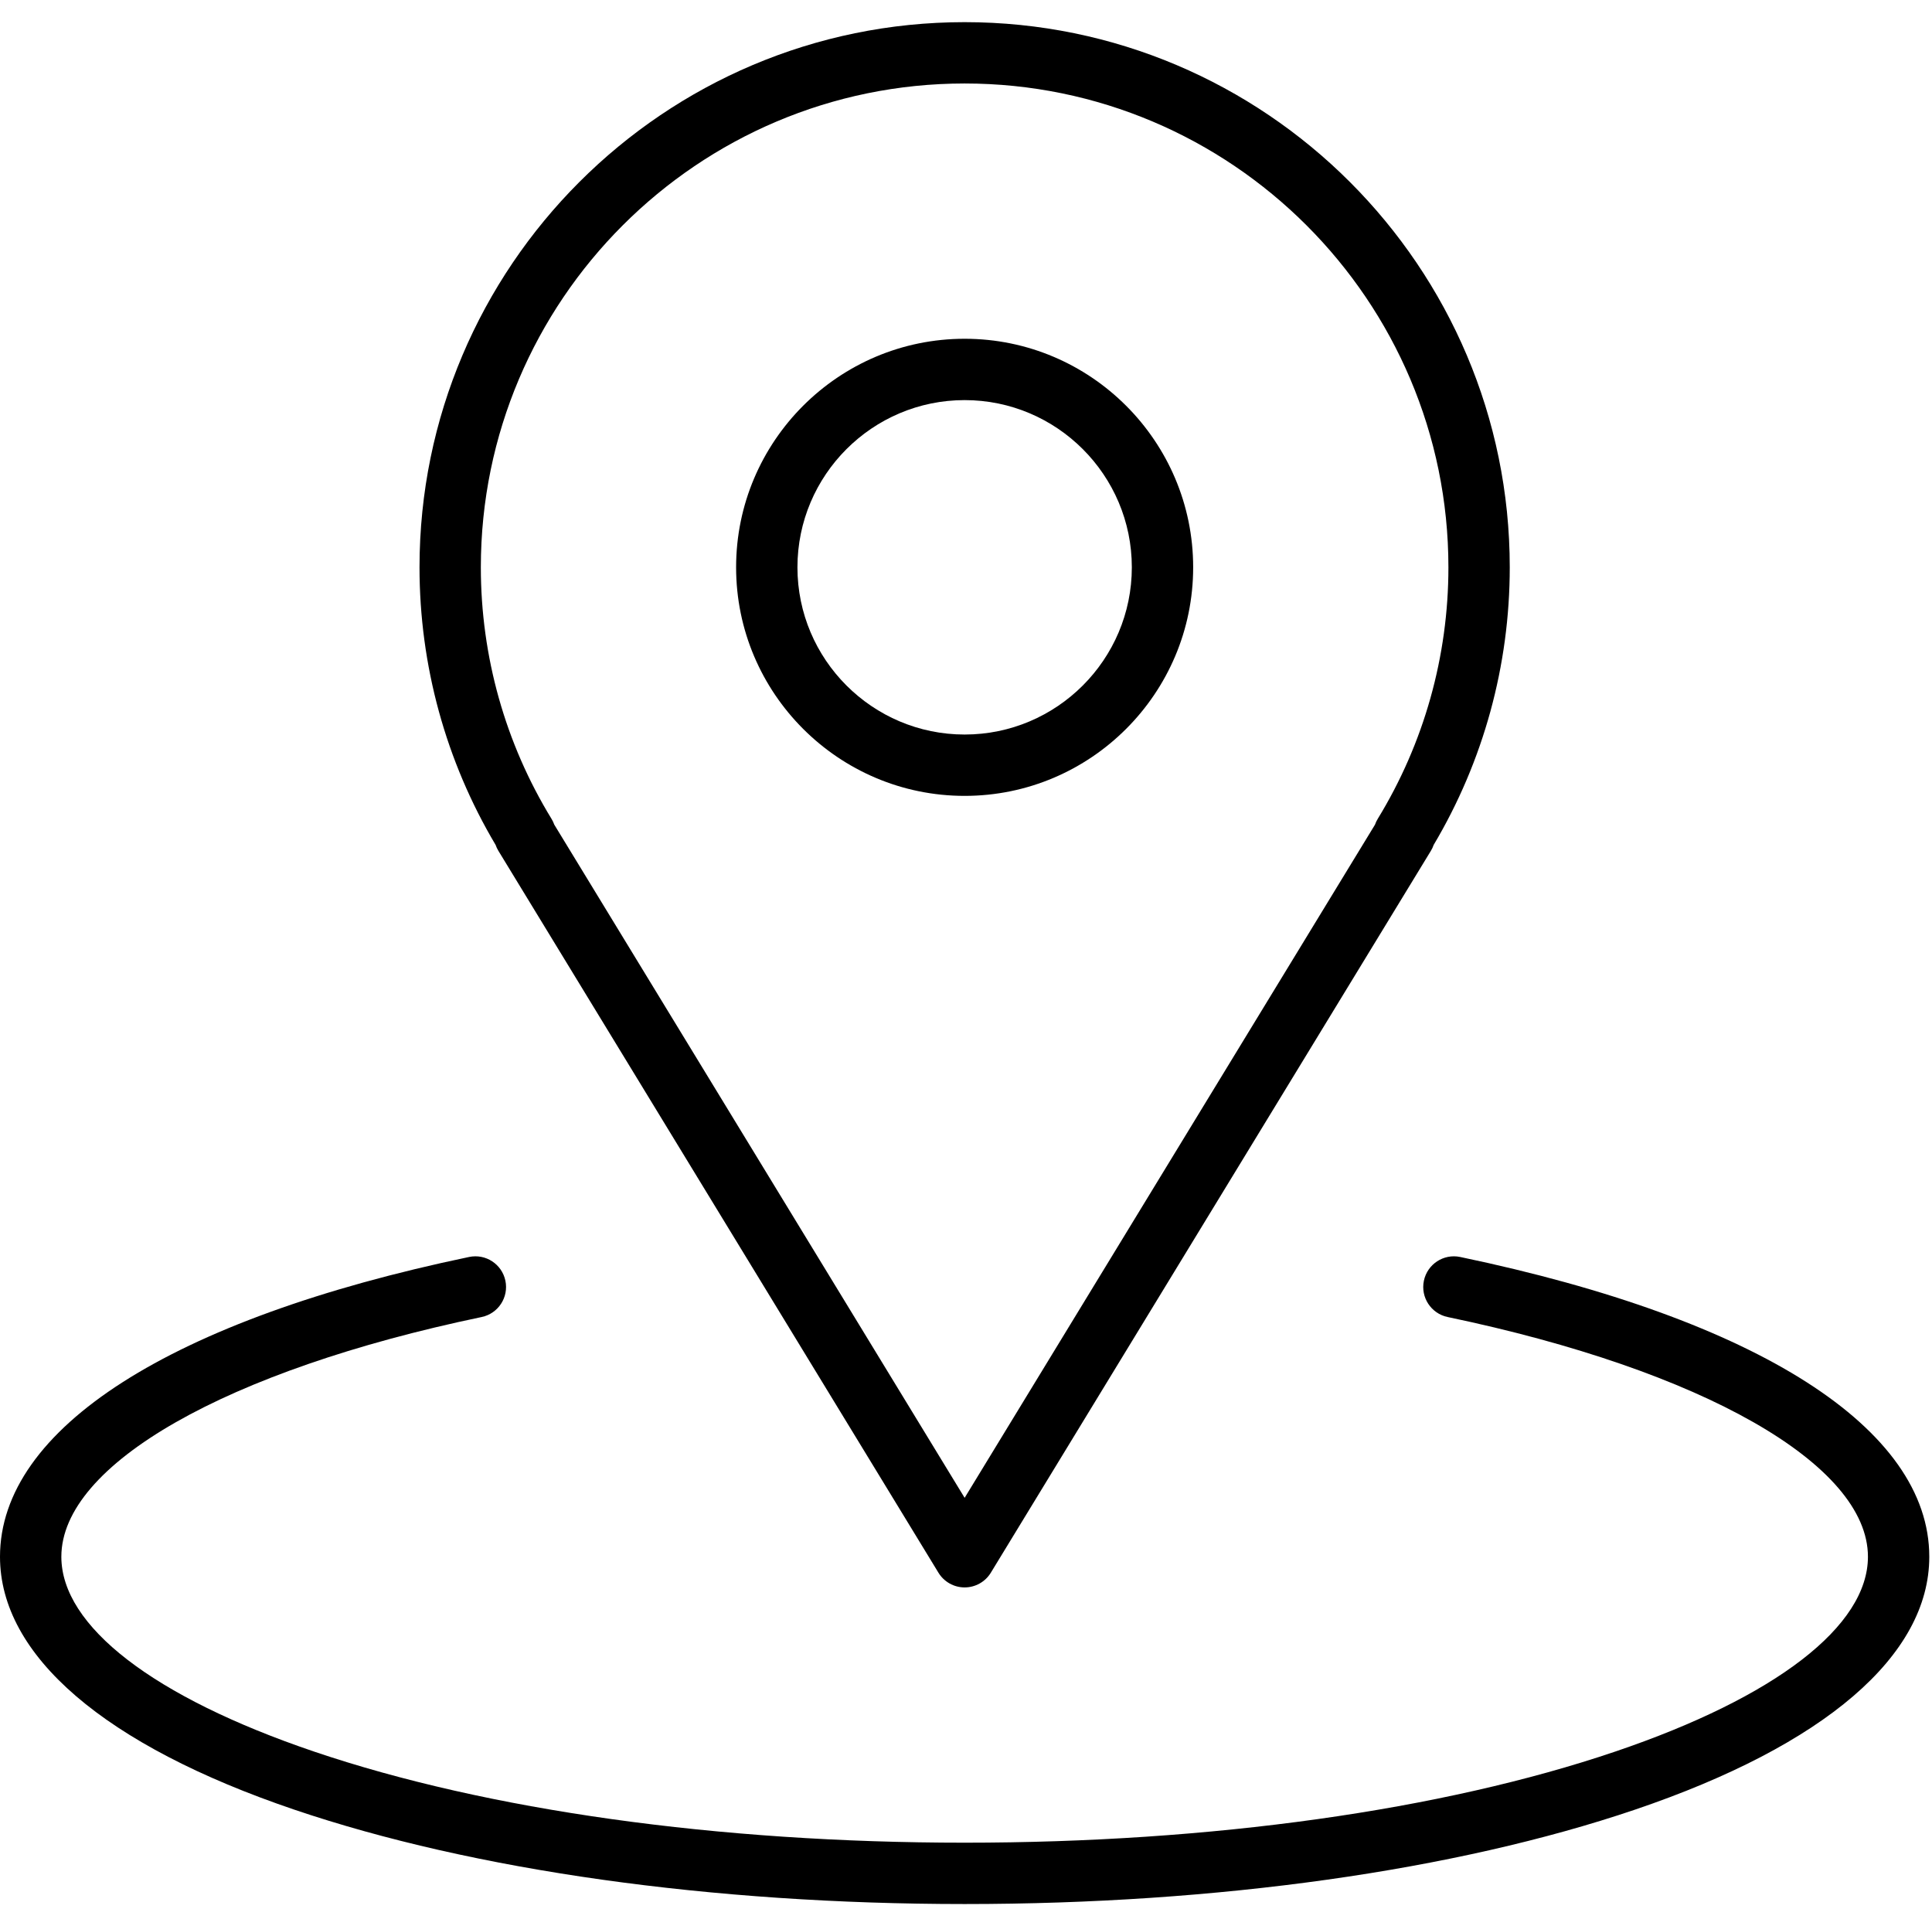
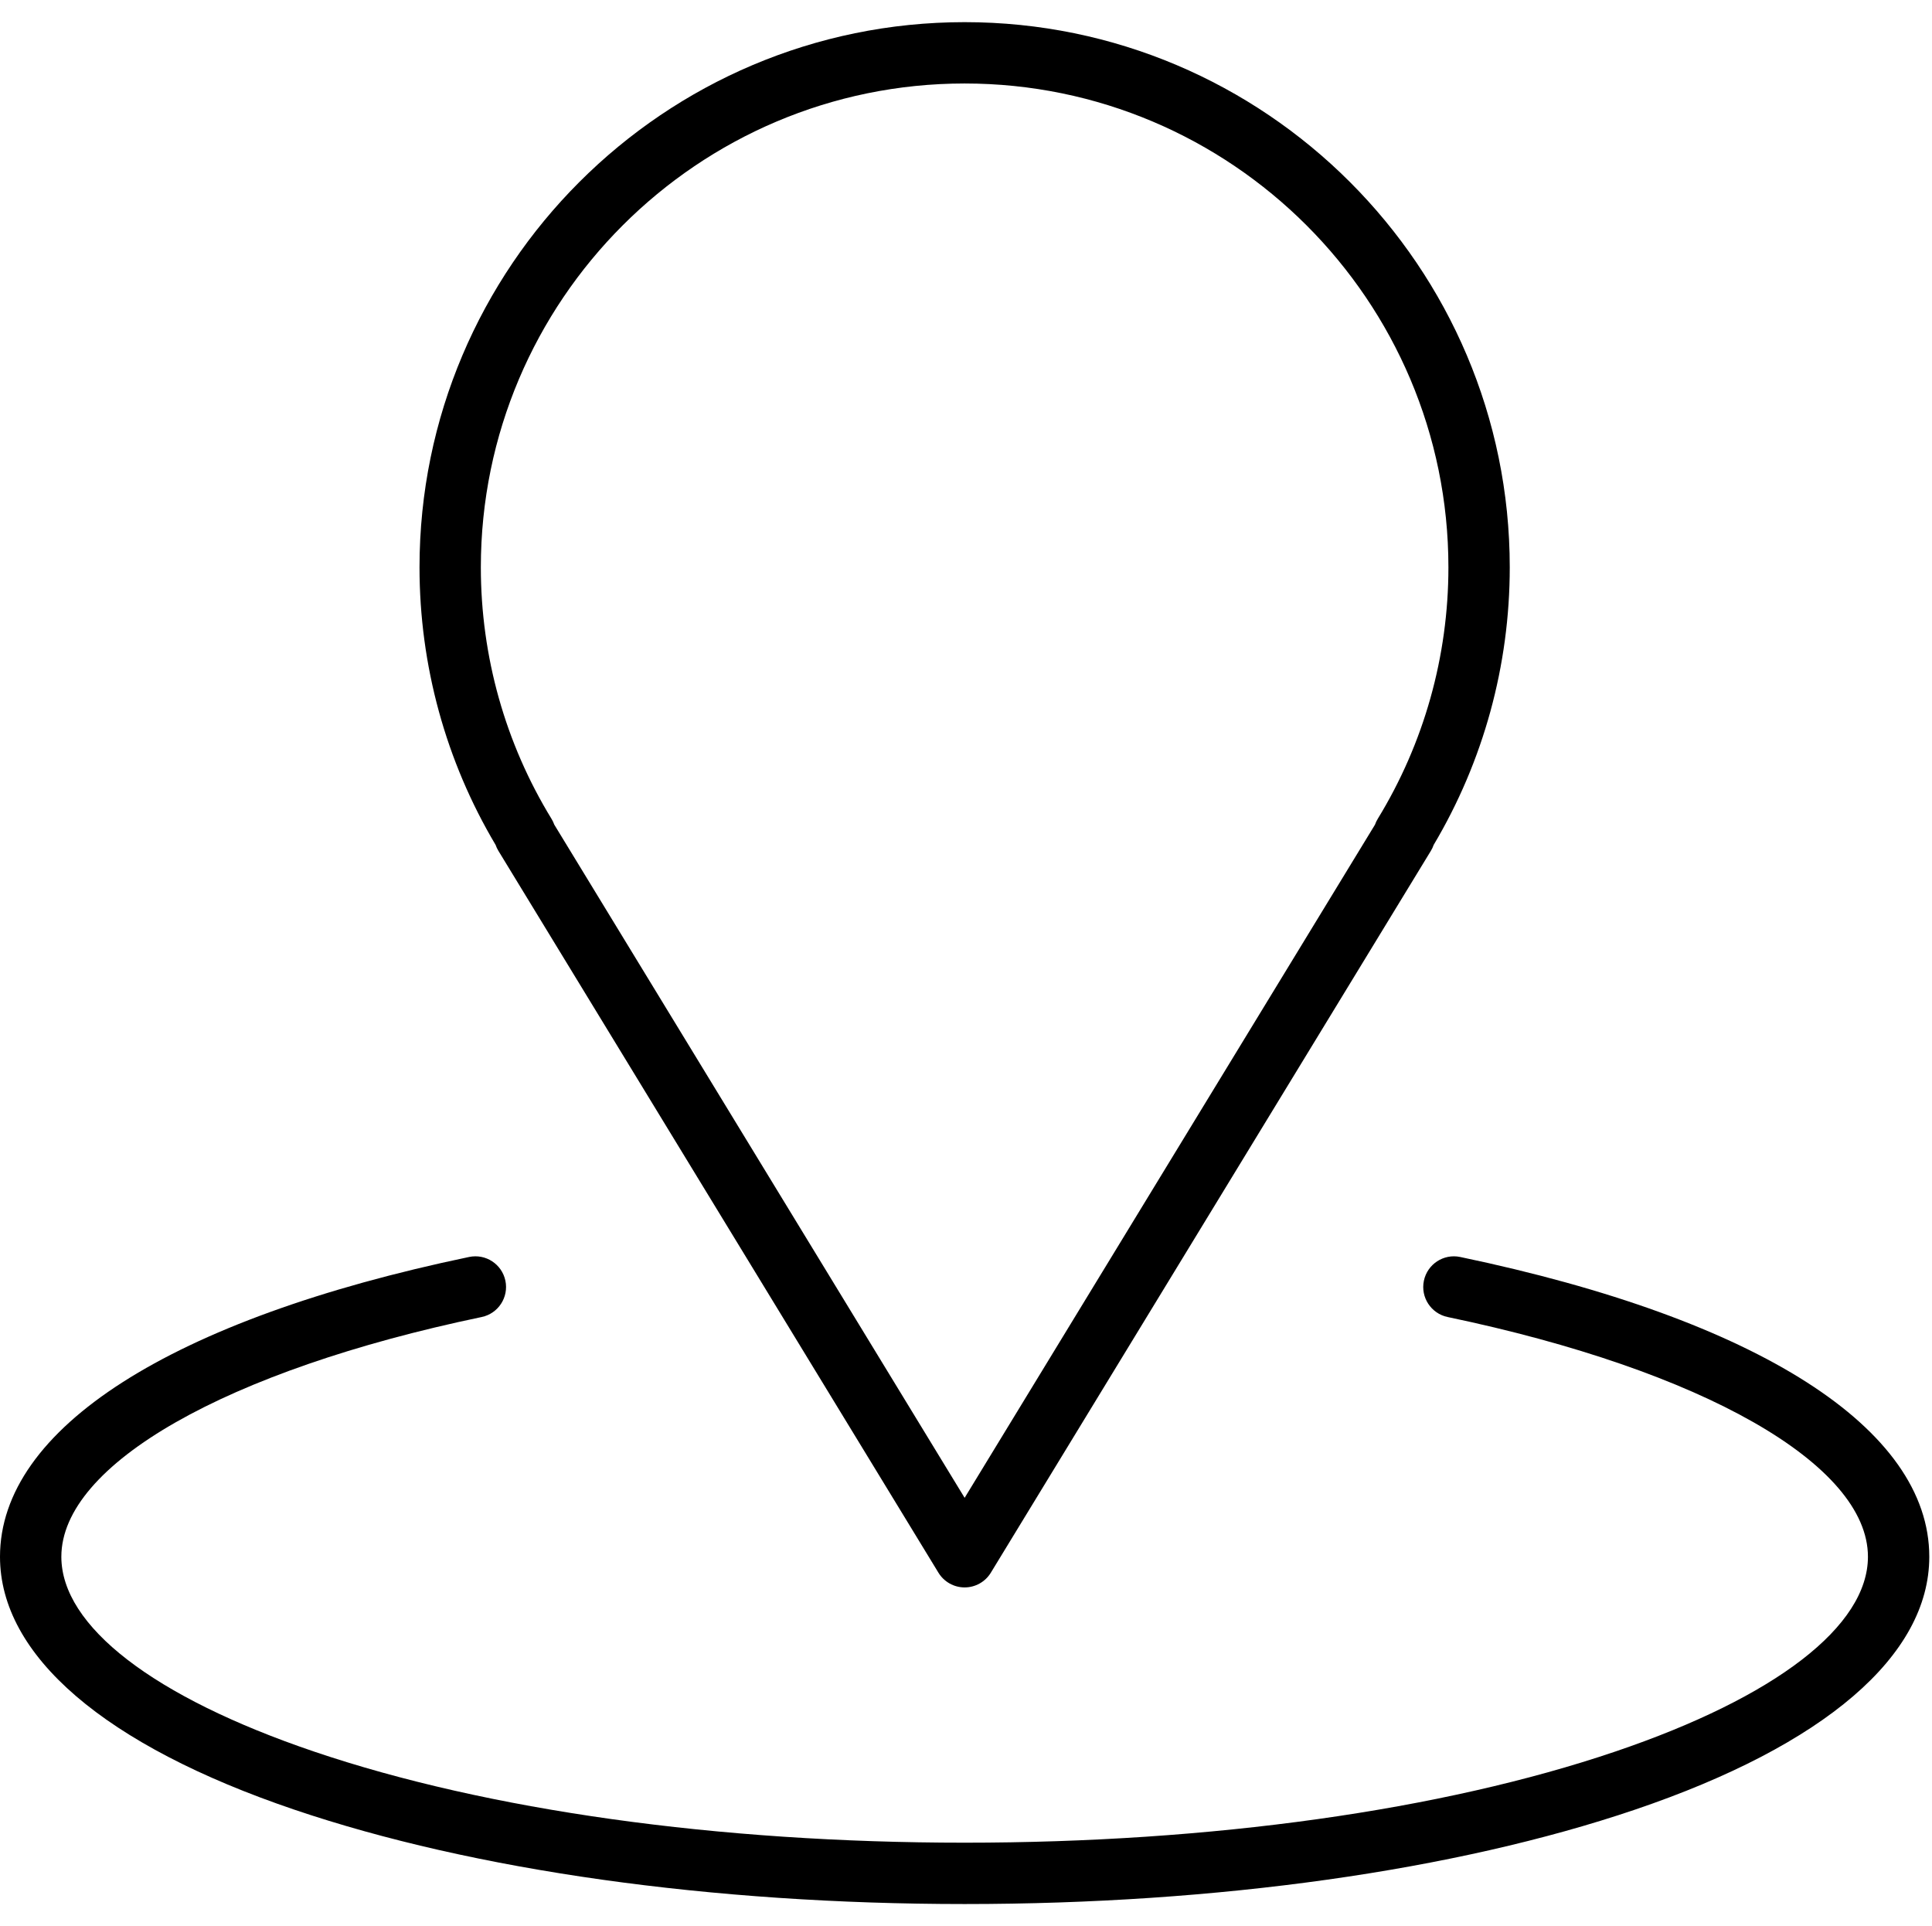
<svg xmlns="http://www.w3.org/2000/svg" id="uuid-8312b395-a16c-4277-a431-8ad9e51b15d6" data-name="Layer 1" viewBox="0 0 314.977 314">
-   <path d="m157.266,129.741c-20.544,0-37.258-16.714-37.258-37.259s16.714-37.258,37.258-37.258,37.258,16.714,37.258,37.258-16.714,37.259-37.258,37.259Zm0-64.517c-15.03,0-27.258,12.228-27.258,27.258s12.228,27.259,27.258,27.259,27.258-12.228,27.258-27.259-12.228-27.258-27.258-27.258Z" stroke-width="0" />
  <path d="m157.266,310.388c-41.203,0-80.011-5.463-109.273-15.382C17.044,284.516,0,269.873,0,253.775c0-20.903,27.875-38.716,76.479-48.868,2.708-.567,5.353,1.17,5.917,3.872.564,2.703-1.169,5.353-3.872,5.917-41.626,8.695-68.523,24.034-68.523,39.079,0,11.309,15.018,22.885,41.203,31.761,28.256,9.578,65.923,14.853,106.063,14.853s77.807-5.274,106.063-14.853c26.186-8.876,41.203-20.452,41.203-31.761,0-15.045-26.897-30.384-68.523-39.079-2.703-.564-4.437-3.214-3.872-5.917.565-2.703,3.217-4.438,5.917-3.872,48.604,10.153,76.479,27.965,76.479,48.868,0,16.098-17.044,30.741-47.992,41.231-29.264,9.919-68.07,15.382-109.274,15.382Z" stroke-width="0" />
  <path d="m157.266,258.775c-1.744,0-3.361-.908-4.269-2.397l-71.743-117.679c-.189-.31-.342-.636-.458-.972-8.118-13.654-12.402-29.271-12.402-45.244C68.394,43.479,108.262,3.611,157.266,3.611s88.872,39.868,88.872,88.872c0,15.973-4.284,31.59-12.402,45.244-.115.336-.269.662-.457.972l-71.743,117.679c-.907,1.489-2.525,2.397-4.269,2.397Zm-66.895-124.333l66.895,109.728,66.895-109.727c.116-.331.268-.651.454-.957,7.538-12.312,11.522-26.49,11.522-41.003,0-43.49-35.382-78.872-78.872-78.872s-78.872,35.382-78.872,78.872c0,14.512,3.984,28.691,11.522,41.003.187.306.339.626.455.957Z" stroke-width="0" />
</svg>